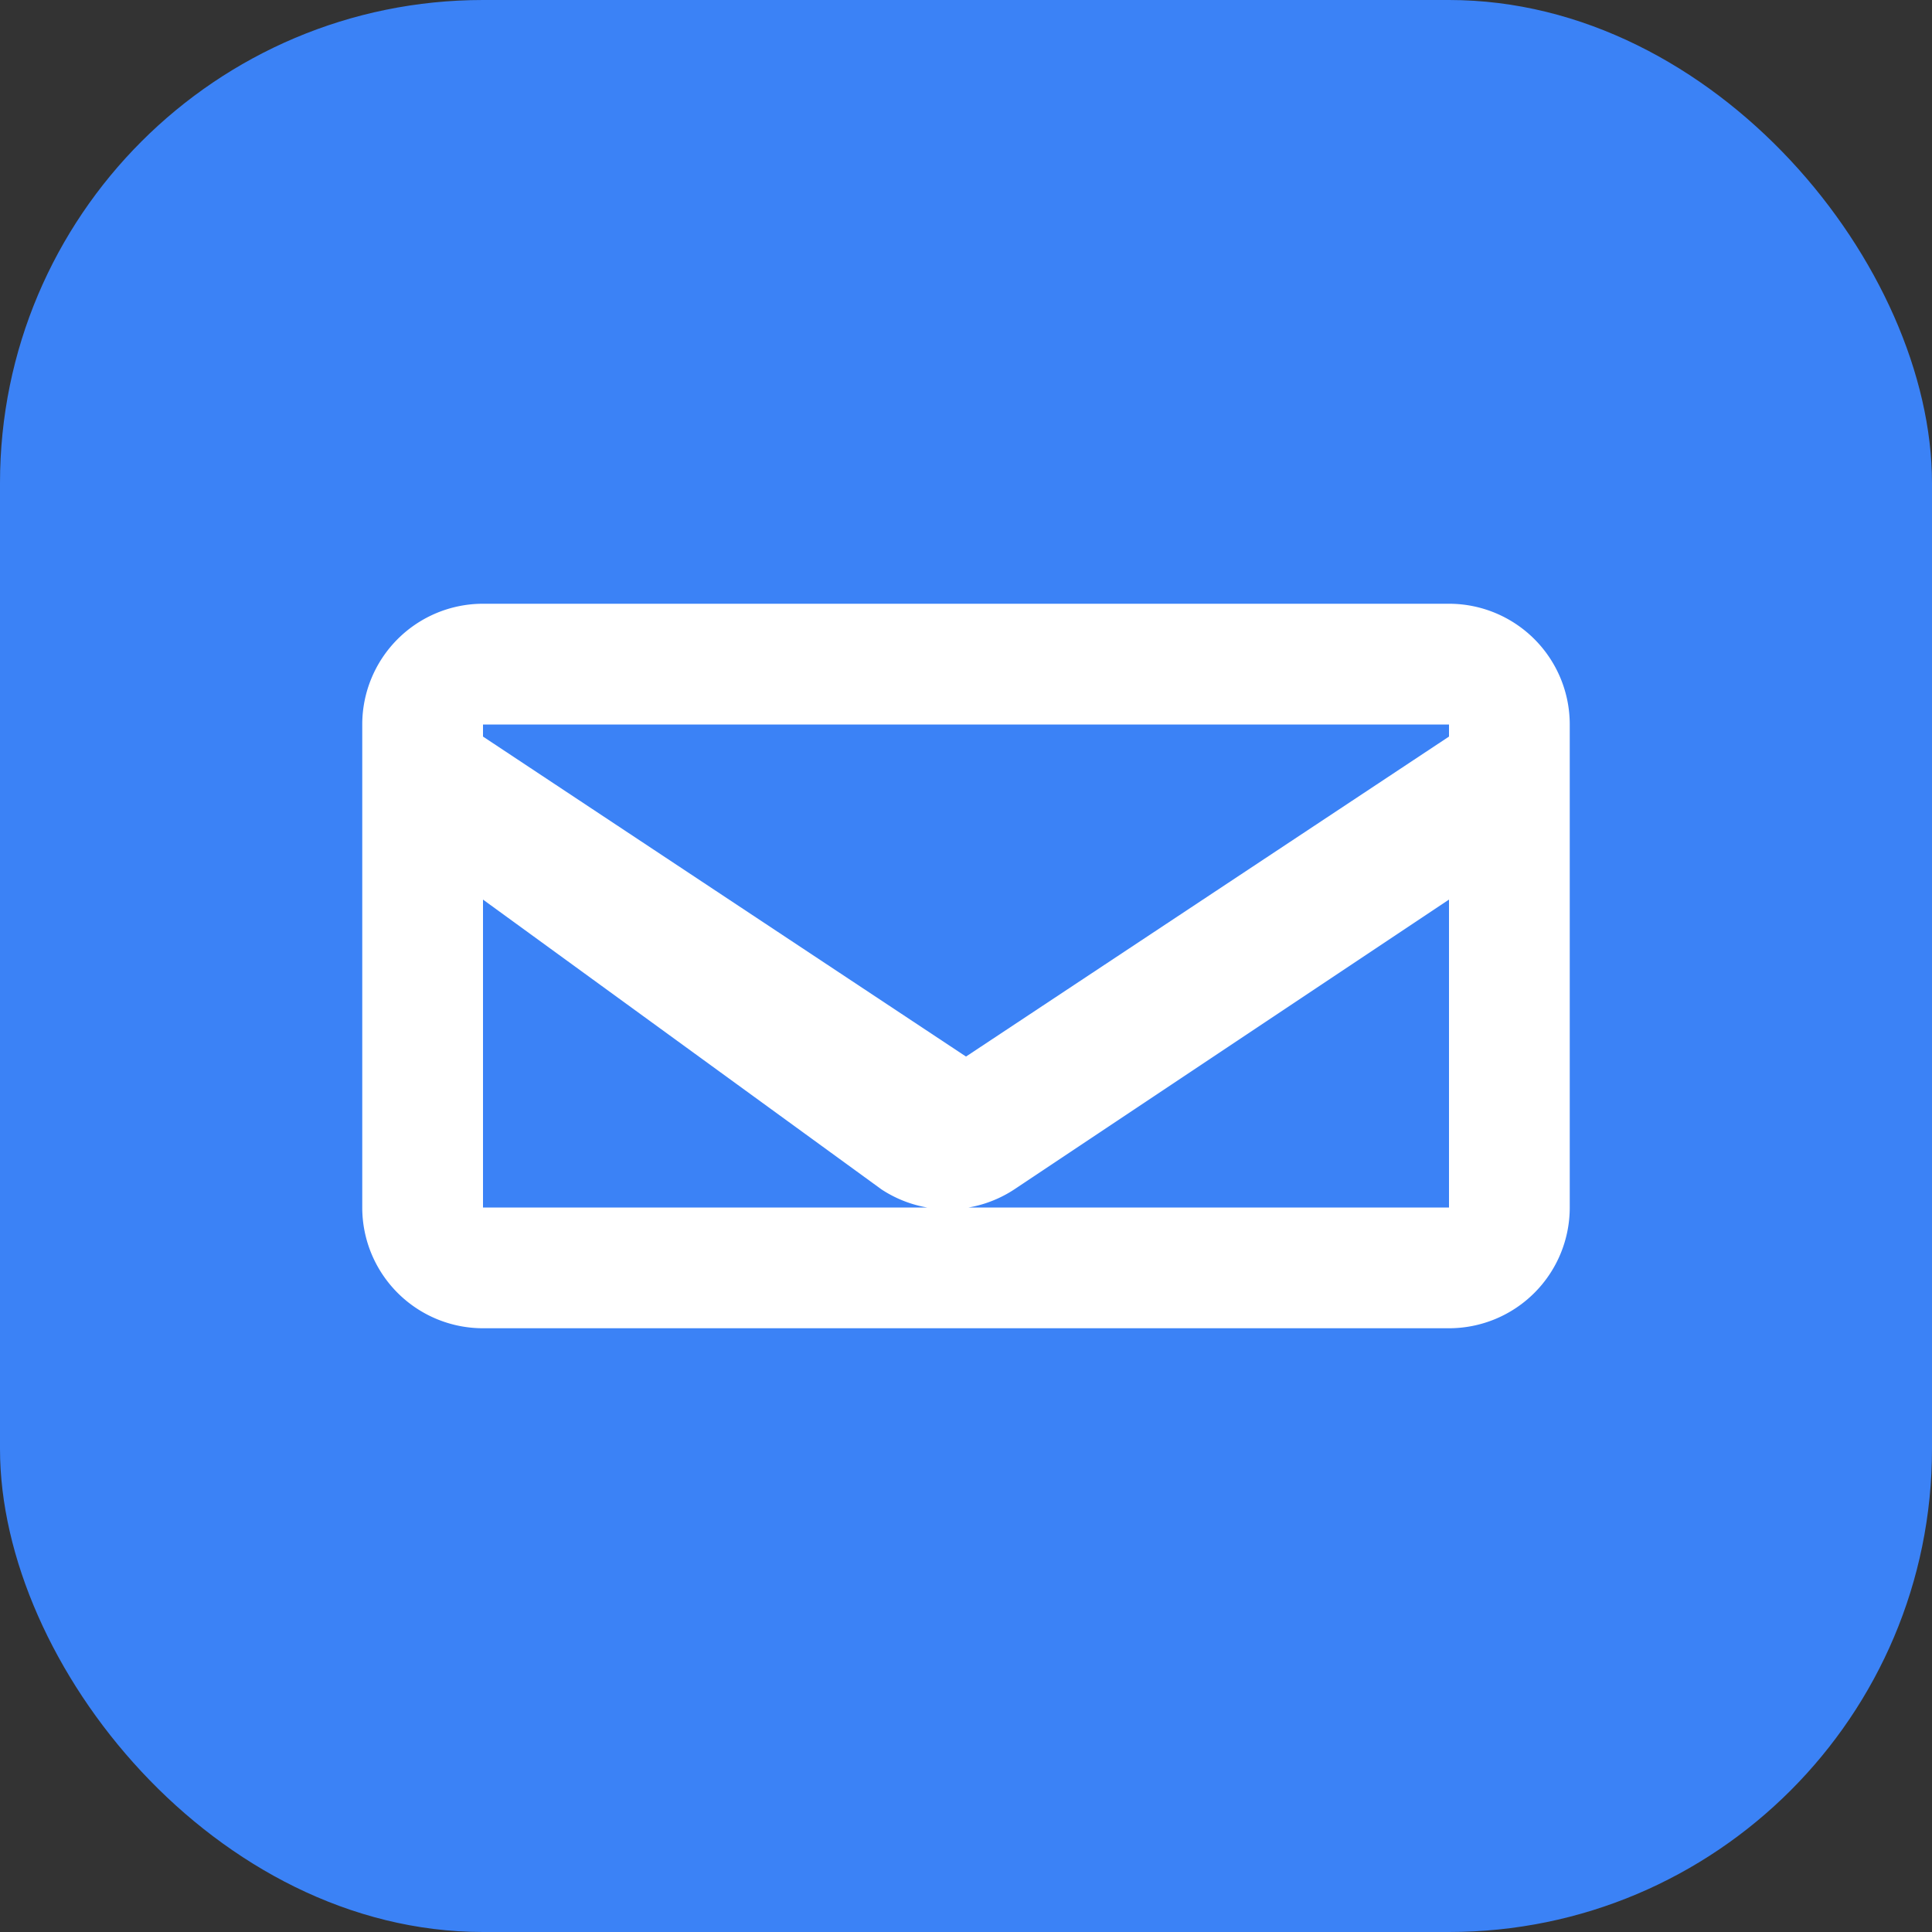
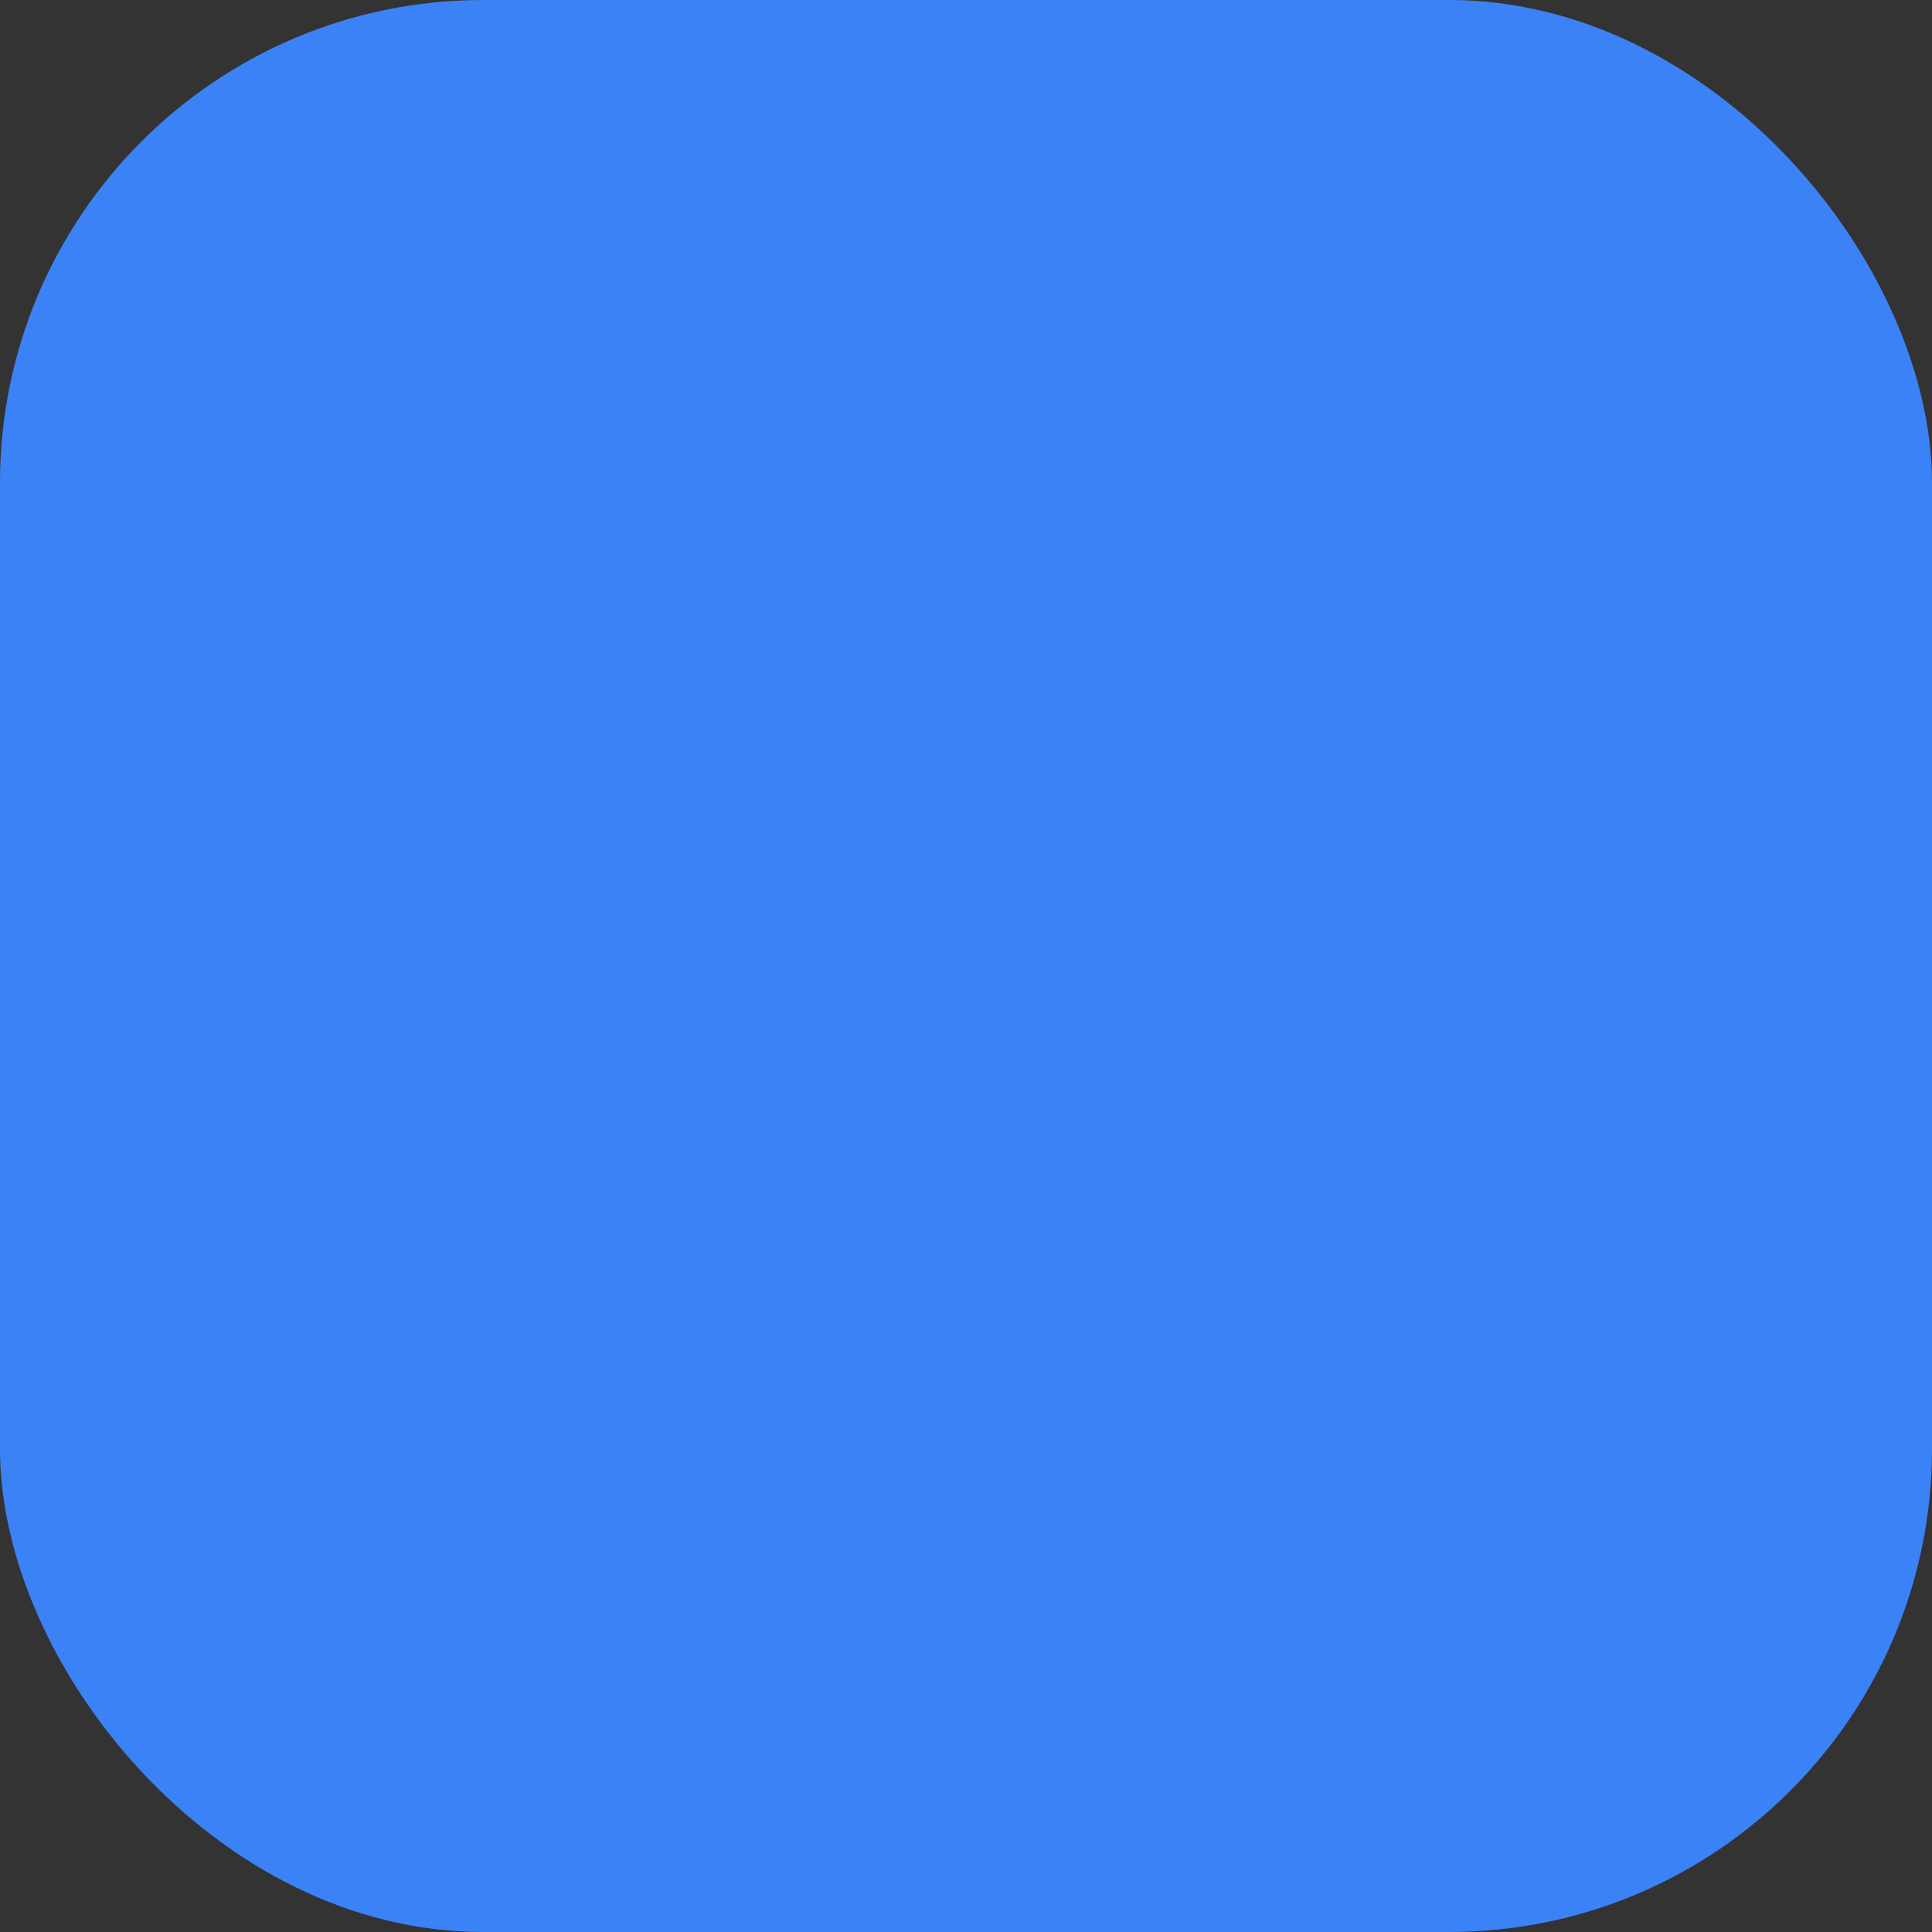
<svg xmlns="http://www.w3.org/2000/svg" width="32" height="32" viewBox="0 0 32 32" fill="none">
  <rect x="0" y="0" width="32" height="32" fill="#333333" stroke="none" />
  <rect width="32" height="32" rx="8" fill="#3B82F6" />
-   <path d="M8 10h16a2 2 0 0 1 2 2v8a2 2 0 0 1-2 2H8a2 2 0 0 1-2-2v-8a2 2 0 0 1 2-2zm0 2v.2l8 5.3 8-5.3V12H8zm16 8v-5.1l-7.2 4.8a2 2 0 0 1-2.2 0L8 14.9V20h16z" fill="#fff" />
</svg>